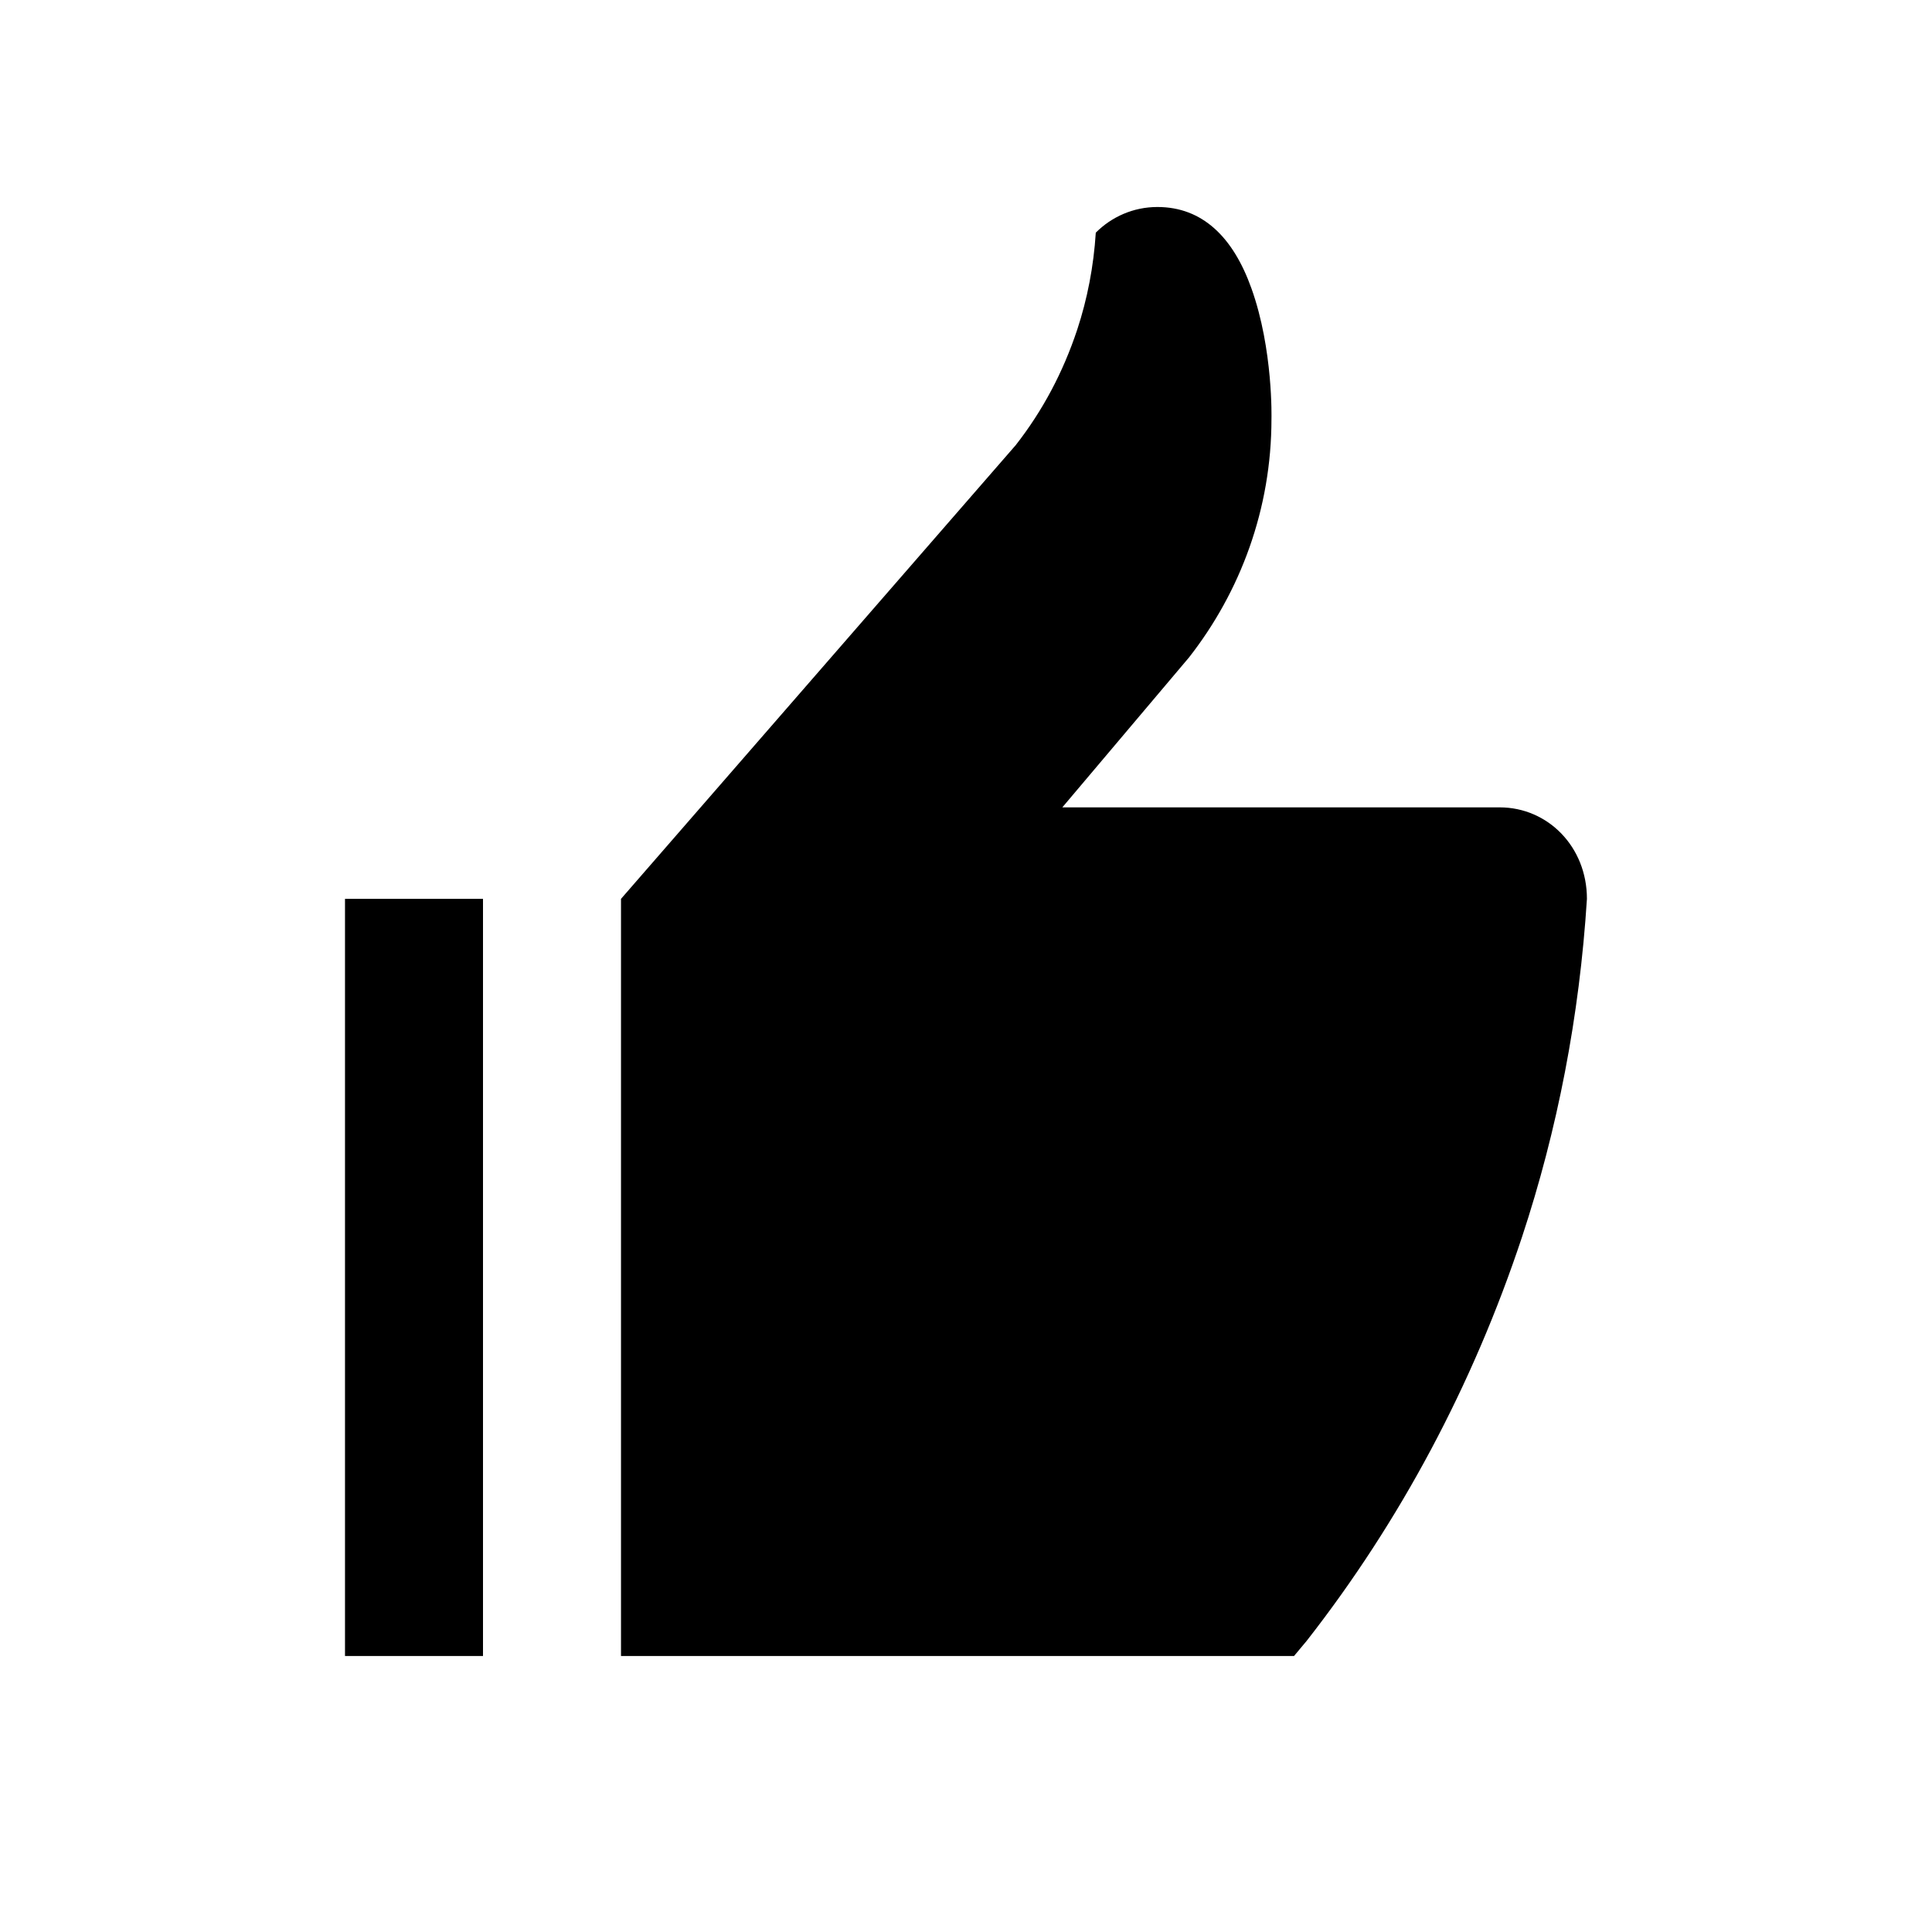
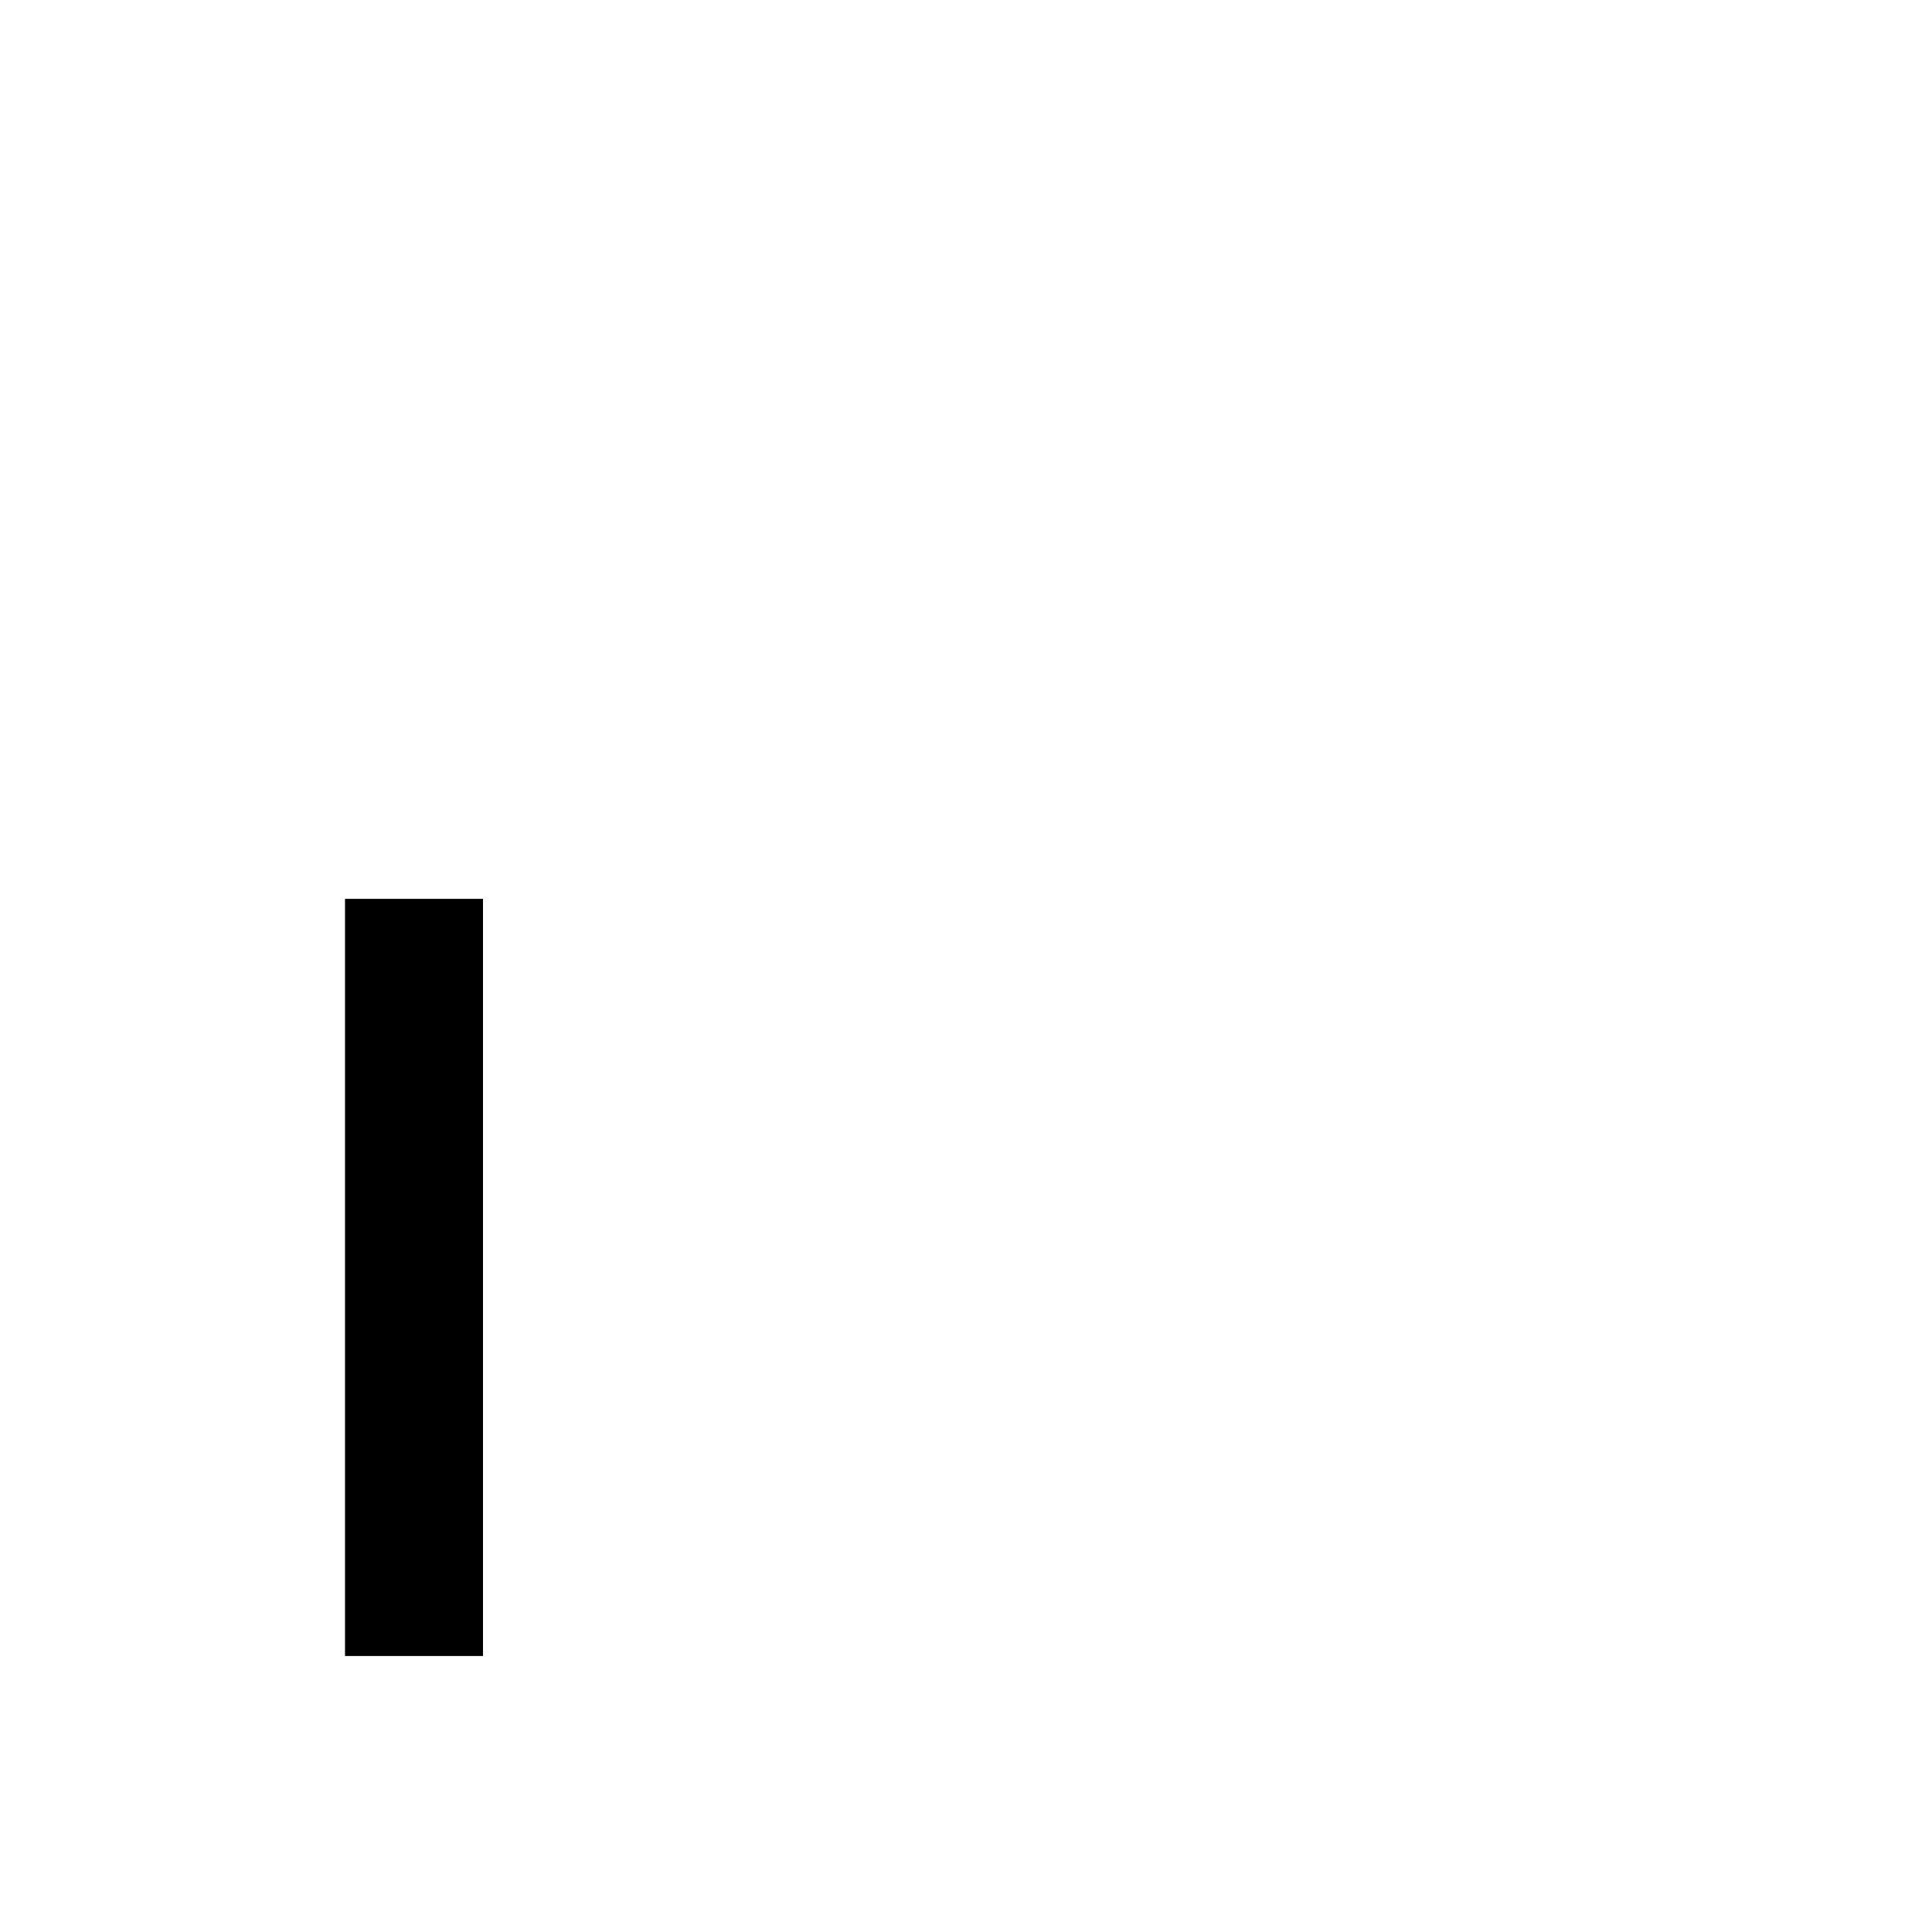
<svg xmlns="http://www.w3.org/2000/svg" width="28" height="28" viewBox="0 0 28 28" fill="none">
-   <path d="M17.233 9.527L15.396 11.701L21.734 11.701C22.433 11.701 22.999 12.272 22.999 13.027C22.891 14.728 22.574 16.369 22.056 17.934C21.346 20.071 20.294 22.045 18.937 23.781L18.754 24L9 24L9 13.027L14.721 6.451C15.11 5.953 15.406 5.398 15.612 4.777C15.759 4.331 15.85 3.86 15.881 3.372C16.11 3.142 16.426 3 16.774 3C17.427 3 17.872 3.437 18.137 4.18C18.454 5.066 18.427 6.071 18.427 6.071C18.427 7.377 17.977 8.575 17.233 9.527Z" fill="black" />
  <path d="M5 24V13.027H7L7 24H5Z" fill="black" />
</svg>